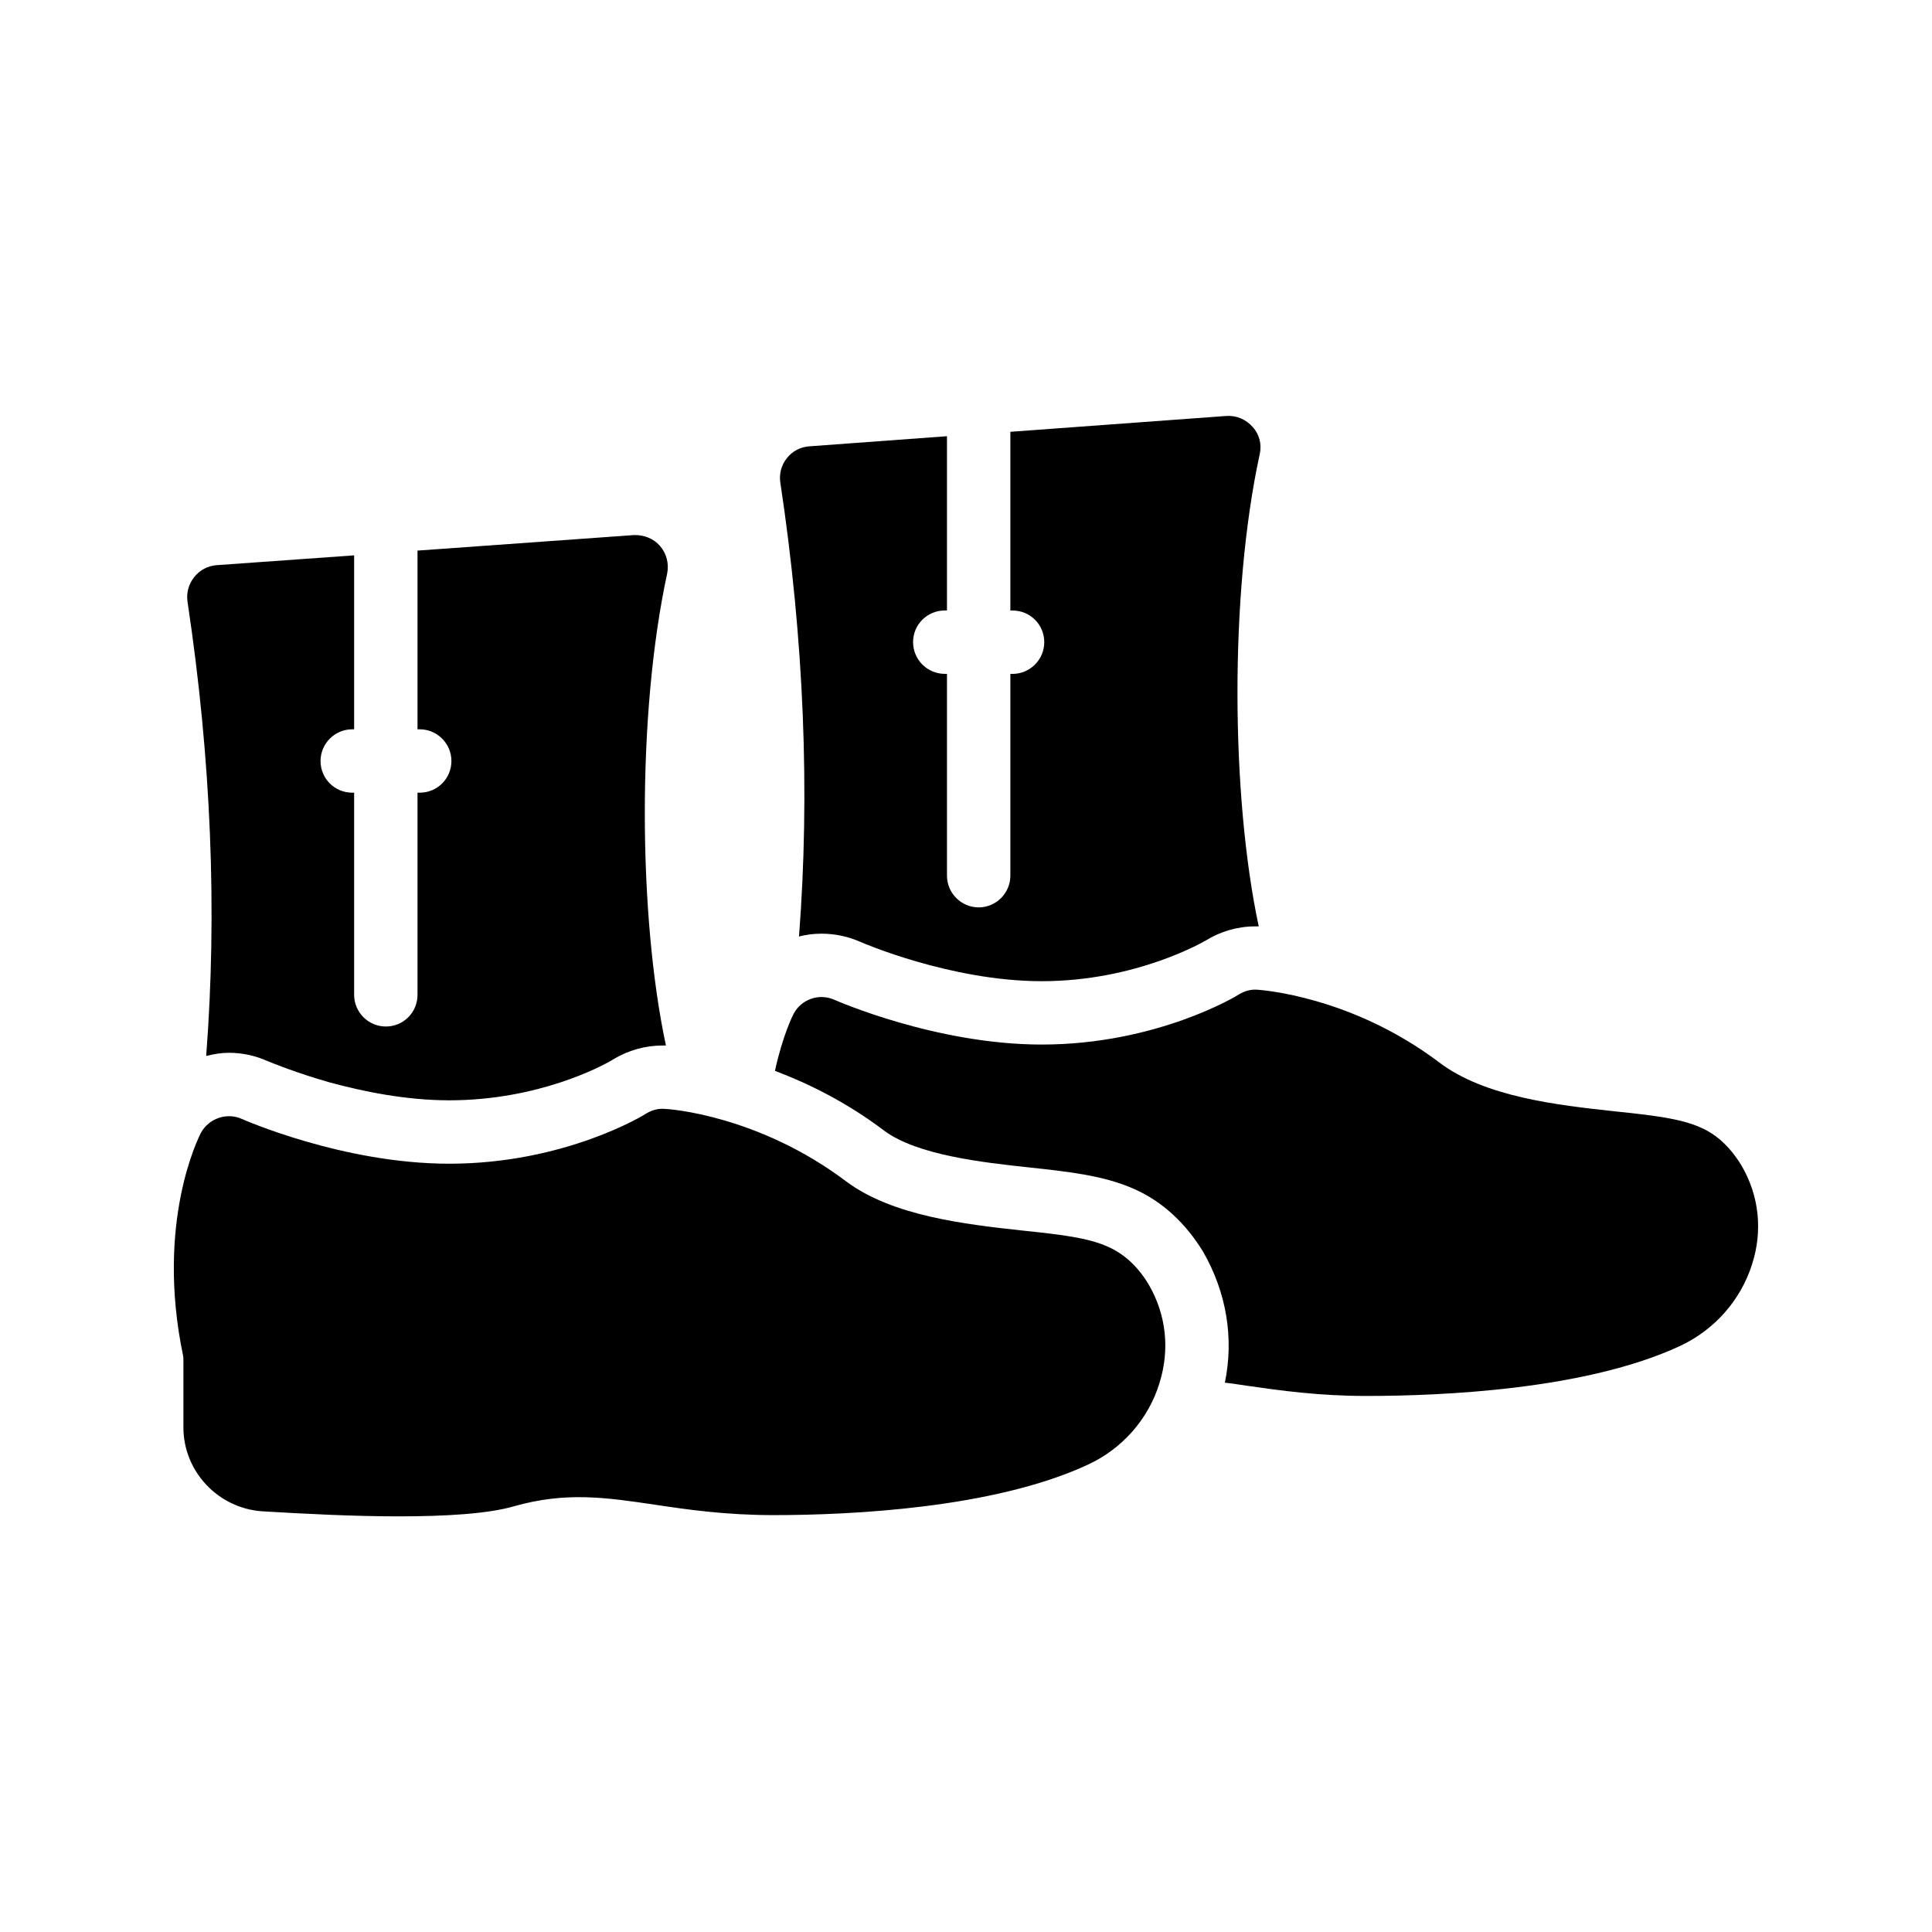
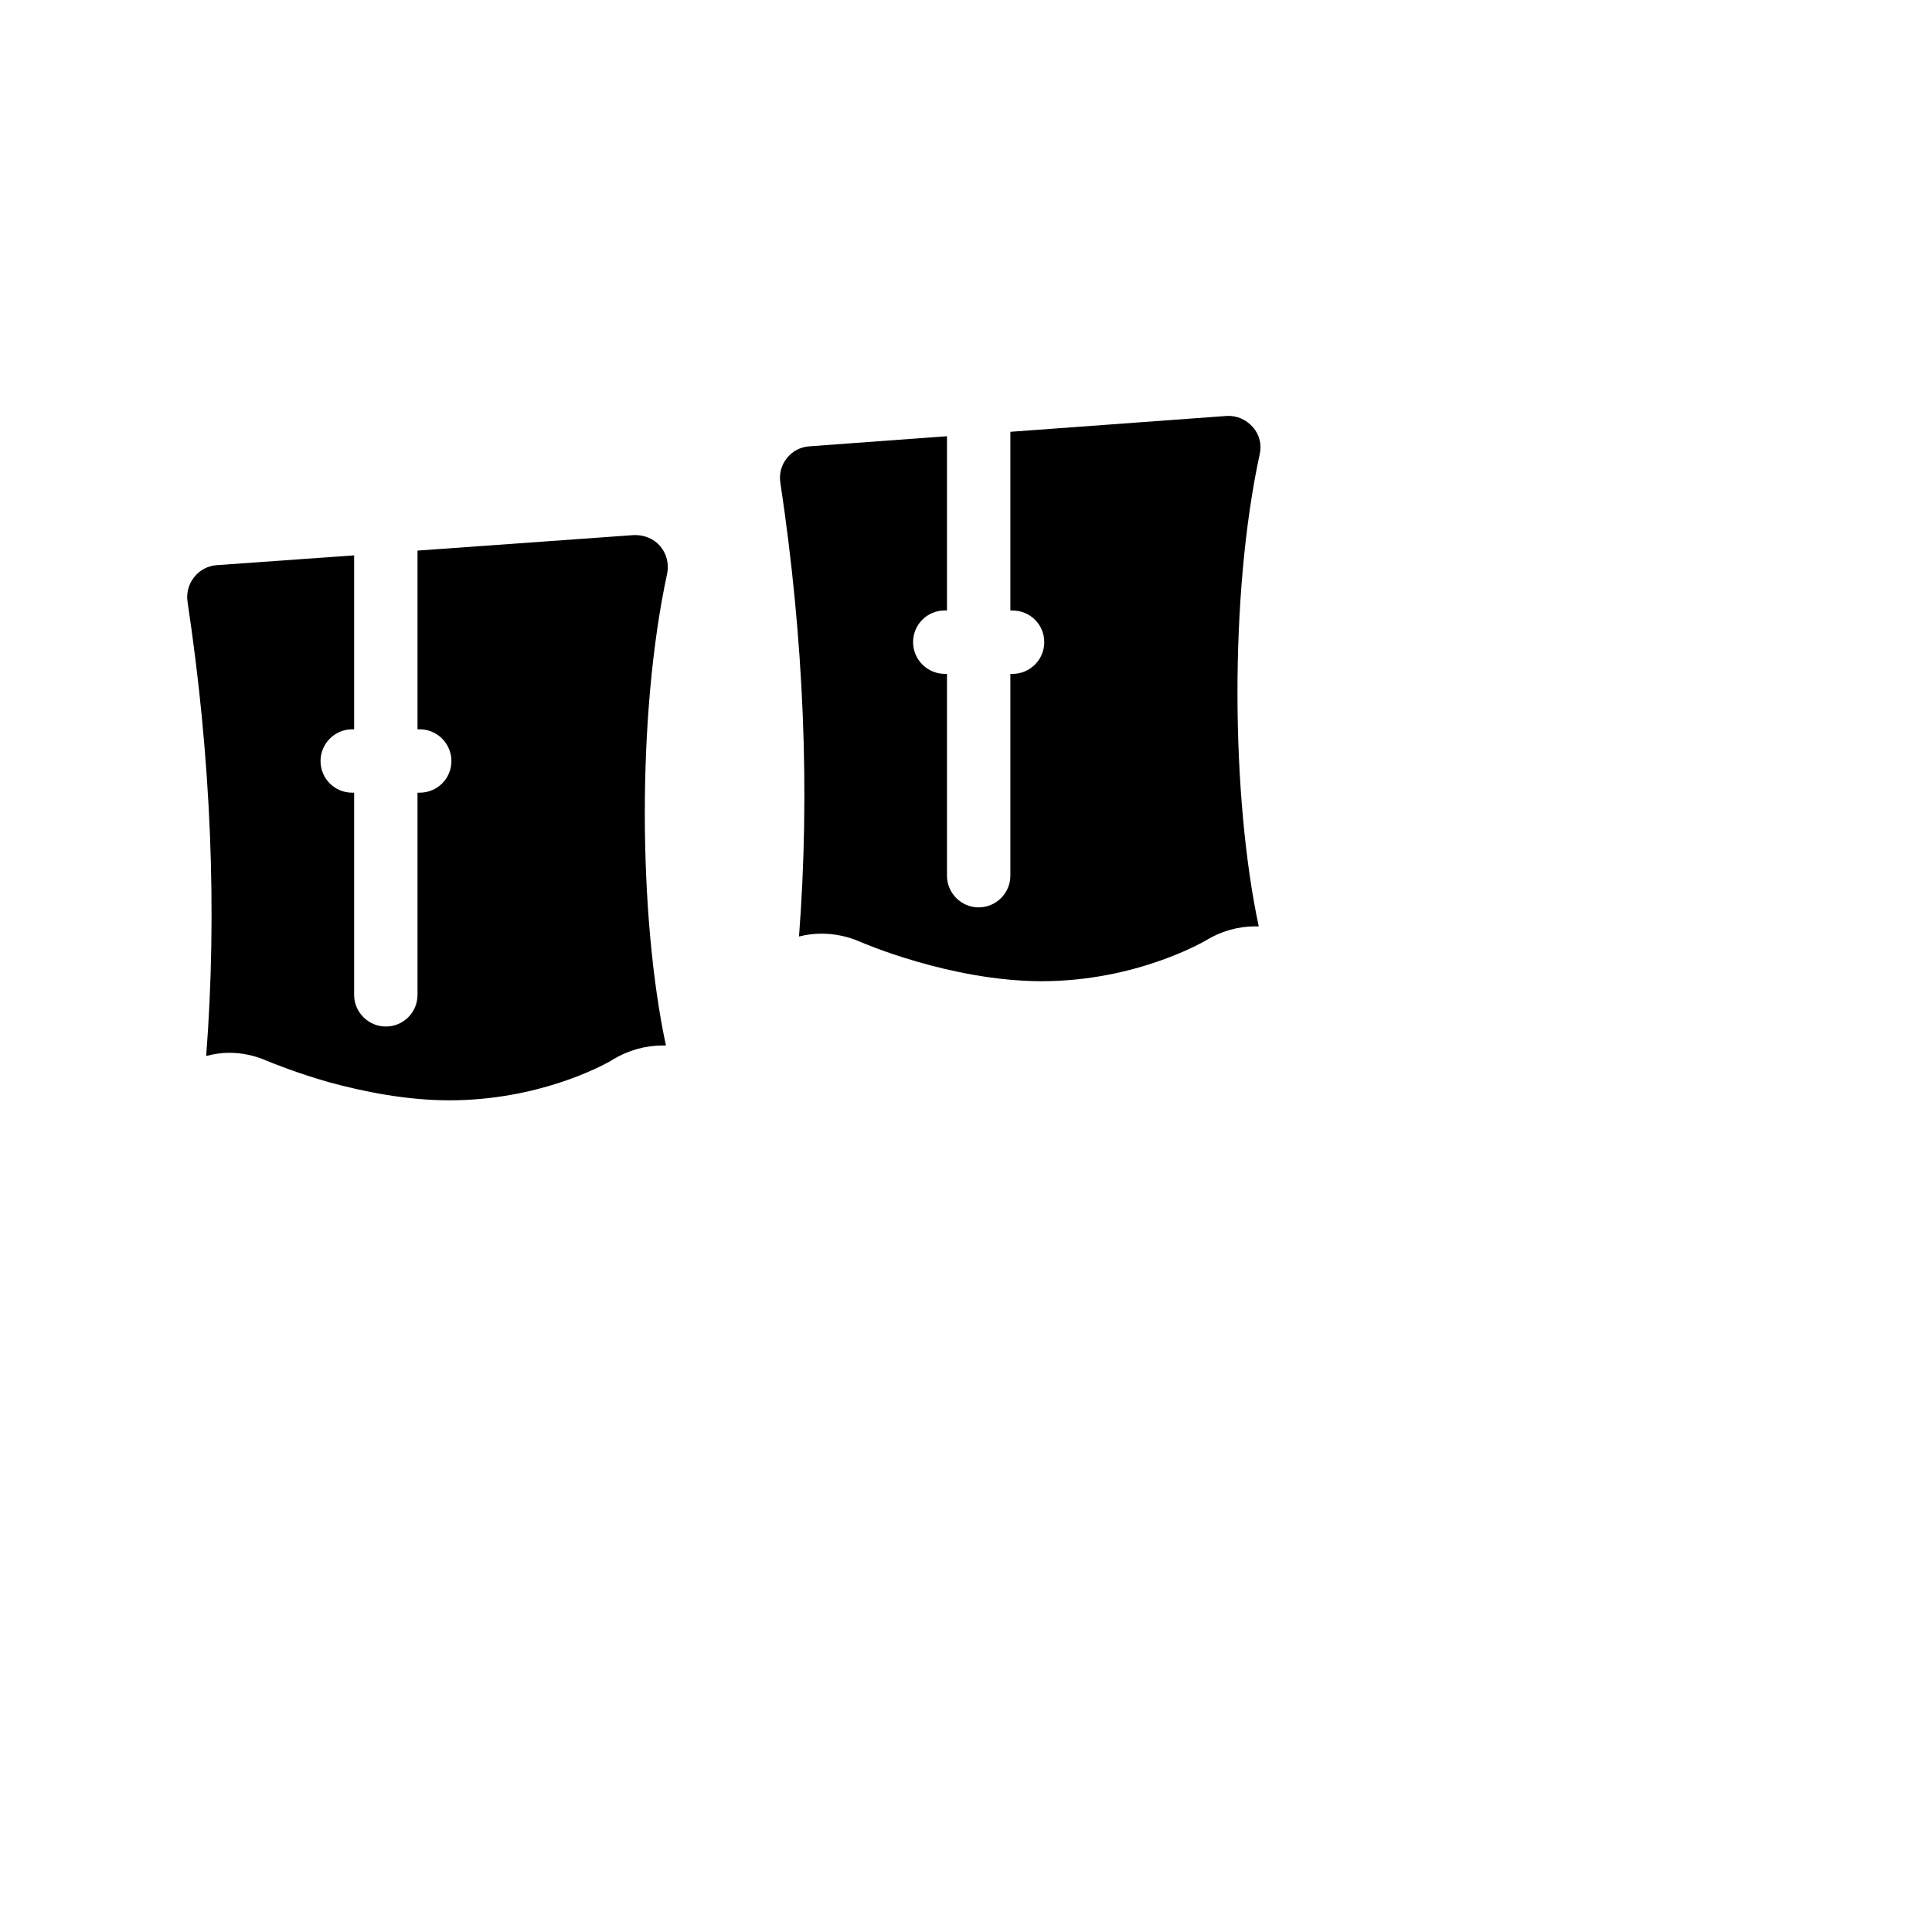
<svg xmlns="http://www.w3.org/2000/svg" fill="#000000" width="800px" height="800px" version="1.1" viewBox="144 144 512 512">
  <g>
    <path d="m475.99 257.17c-1.762-2.016-4.281-3.106-6.969-2.938l-57.266 4.199v47.359h0.586c4.617 0 8.398 3.695 8.398 8.398 0 4.617-3.777 8.398-8.398 8.398l-0.586-0.008v53.488c0 4.617-3.777 8.398-8.398 8.398-4.617 0-8.398-3.777-8.398-8.398v-53.488h-0.586c-4.617 0-8.398-3.777-8.398-8.398 0-4.703 3.777-8.398 8.398-8.398h0.586v-46.184l-36.527 2.688c-2.266 0.168-4.449 1.258-5.879 3.106-1.512 1.848-2.098 4.199-1.762 6.465 6.297 41.73 7.894 82.121 4.953 120.33 1.93-0.504 3.945-0.754 5.961-0.754 3.609 0 7.055 0.754 10.328 2.184 0.168 0.082 23.848 10.41 48.031 10.41 25.273 0 43.242-10.664 43.41-10.746 3.945-2.434 8.48-3.777 13.098-3.777h1.008c-7.305-34.176-7.809-87.914 0.25-125.11 0.598-2.602-0.074-5.285-1.84-7.219z" />
    <path d="m193.69 303.43c6.297 41.816 7.894 82.121 4.953 120.41 2.016-0.504 3.945-0.84 6.047-0.84 3.527 0 6.969 0.754 10.16 2.184 1.258 0.504 7.559 3.106 16.375 5.625 8.902 2.434 20.32 4.785 31.824 4.785 23.512 0 40.223-8.984 42.738-10.41l0.672-0.418c4.031-2.434 8.566-3.695 13.098-3.695h0.922c-7.305-34.176-7.727-87.914 0.336-125.11 0.504-2.602-0.168-5.289-1.93-7.305-1.68-1.93-4.199-2.938-6.887-2.856l-57.352 4.113v47.359h0.586c4.617 0 8.398 3.777 8.398 8.398 0 4.703-3.777 8.398-8.398 8.398h-0.586v53.57c0 4.617-3.695 8.398-8.398 8.398-4.617 0-8.398-3.777-8.398-8.398v-53.57h-0.504c-4.617 0-8.398-3.695-8.398-8.398 0-4.617 3.777-8.398 8.398-8.398h0.504v-46.098l-36.441 2.602c-2.352 0.168-4.535 1.344-5.961 3.191-1.422 1.766-2.094 4.113-1.758 6.465z" />
-     <path d="m348.95 545.52c20.32 0 58.191-1.762 83.129-13.266 9.238-4.199 16.207-12.09 19.145-21.578 2.856-8.984 1.848-18.223-2.769-26.199-2.856-4.785-6.465-8.145-10.832-10.078-5.375-2.434-12.93-3.273-22.586-4.281-15.367-1.68-34.512-3.863-46.77-13.016-23.258-17.551-47.023-19.23-48.031-19.23-1.848-0.168-3.527 0.336-5.039 1.258-0.168 0.168-21.328 13.266-52.145 13.266-28.215 0-54.664-11.754-54.914-11.84-4.031-1.848-8.816-0.168-10.914 3.695-0.504 1.008-12.09 23.594-4.703 59.031 0.082 0.504 0.082 0.84 0.082 1.008v17.969c0 11.672 9.152 21.41 20.824 22.25 11.25 0.672 24.266 1.344 36.191 1.344 12.426 0 23.762-0.672 30.648-2.688 13.688-3.863 24.098-2.352 37.199-0.418 8.898 1.348 18.973 2.773 31.484 2.773z" />
-     <path d="m594.72 442.82c-5.375-2.434-12.93-3.273-22.586-4.281-15.367-1.68-34.594-3.777-46.77-13.016-23.258-17.551-47.105-19.145-48.031-19.23-1.848-0.168-3.527 0.336-5.039 1.258-0.168 0.168-21.578 13.266-52.227 13.266-28.129 0-54.664-11.754-54.914-11.84-4.031-1.848-8.816-0.168-10.832 3.695-0.25 0.418-2.938 5.879-4.953 15.113 8.902 3.359 18.977 8.312 28.969 15.871 8.734 6.465 25.945 8.398 38.543 9.742 10.078 1.09 19.648 2.098 27.711 5.711 7.391 3.273 13.602 8.984 18.305 16.711 6.129 10.746 8.145 22.754 5.711 34.594 1.93 0.25 3.863 0.504 5.961 0.84 8.816 1.258 18.895 2.688 31.488 2.688 20.32 0 58.191-1.68 83.043-13.184 9.238-4.281 16.207-12.176 19.23-21.746 2.856-8.902 1.848-18.223-2.856-26.199-2.863-4.703-6.473-8.148-10.754-9.992z" />
  </g>
</svg>